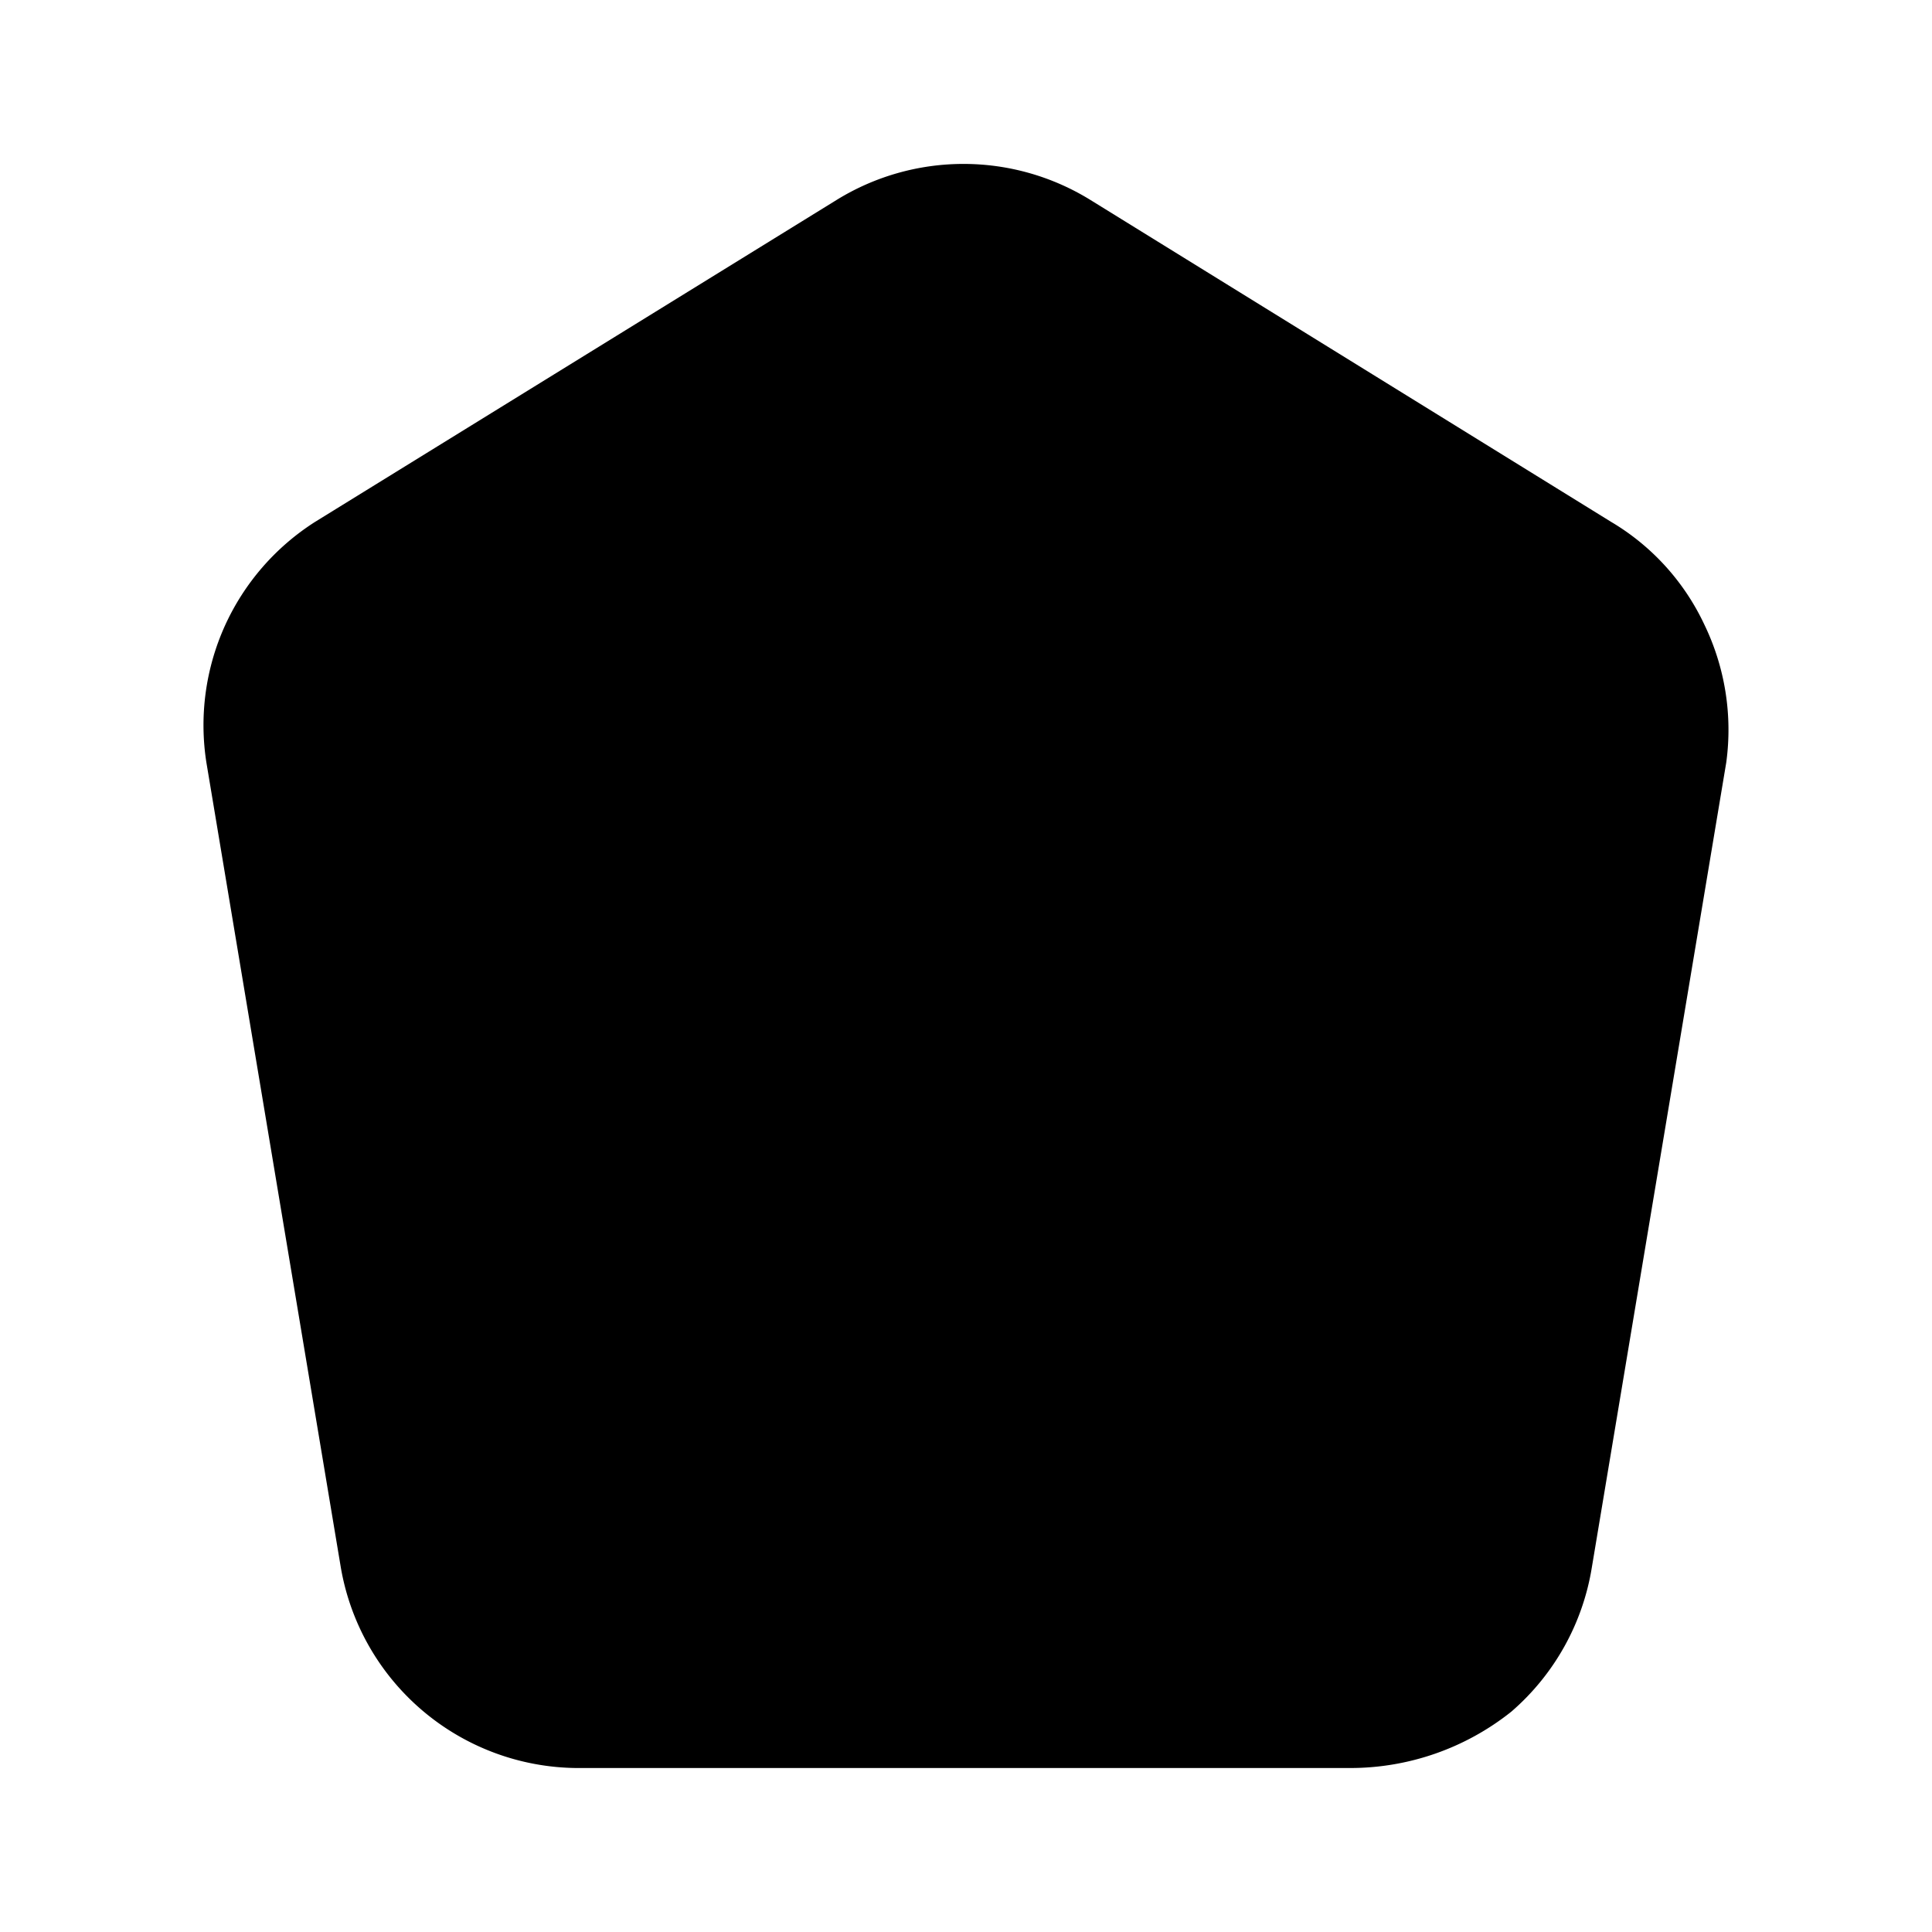
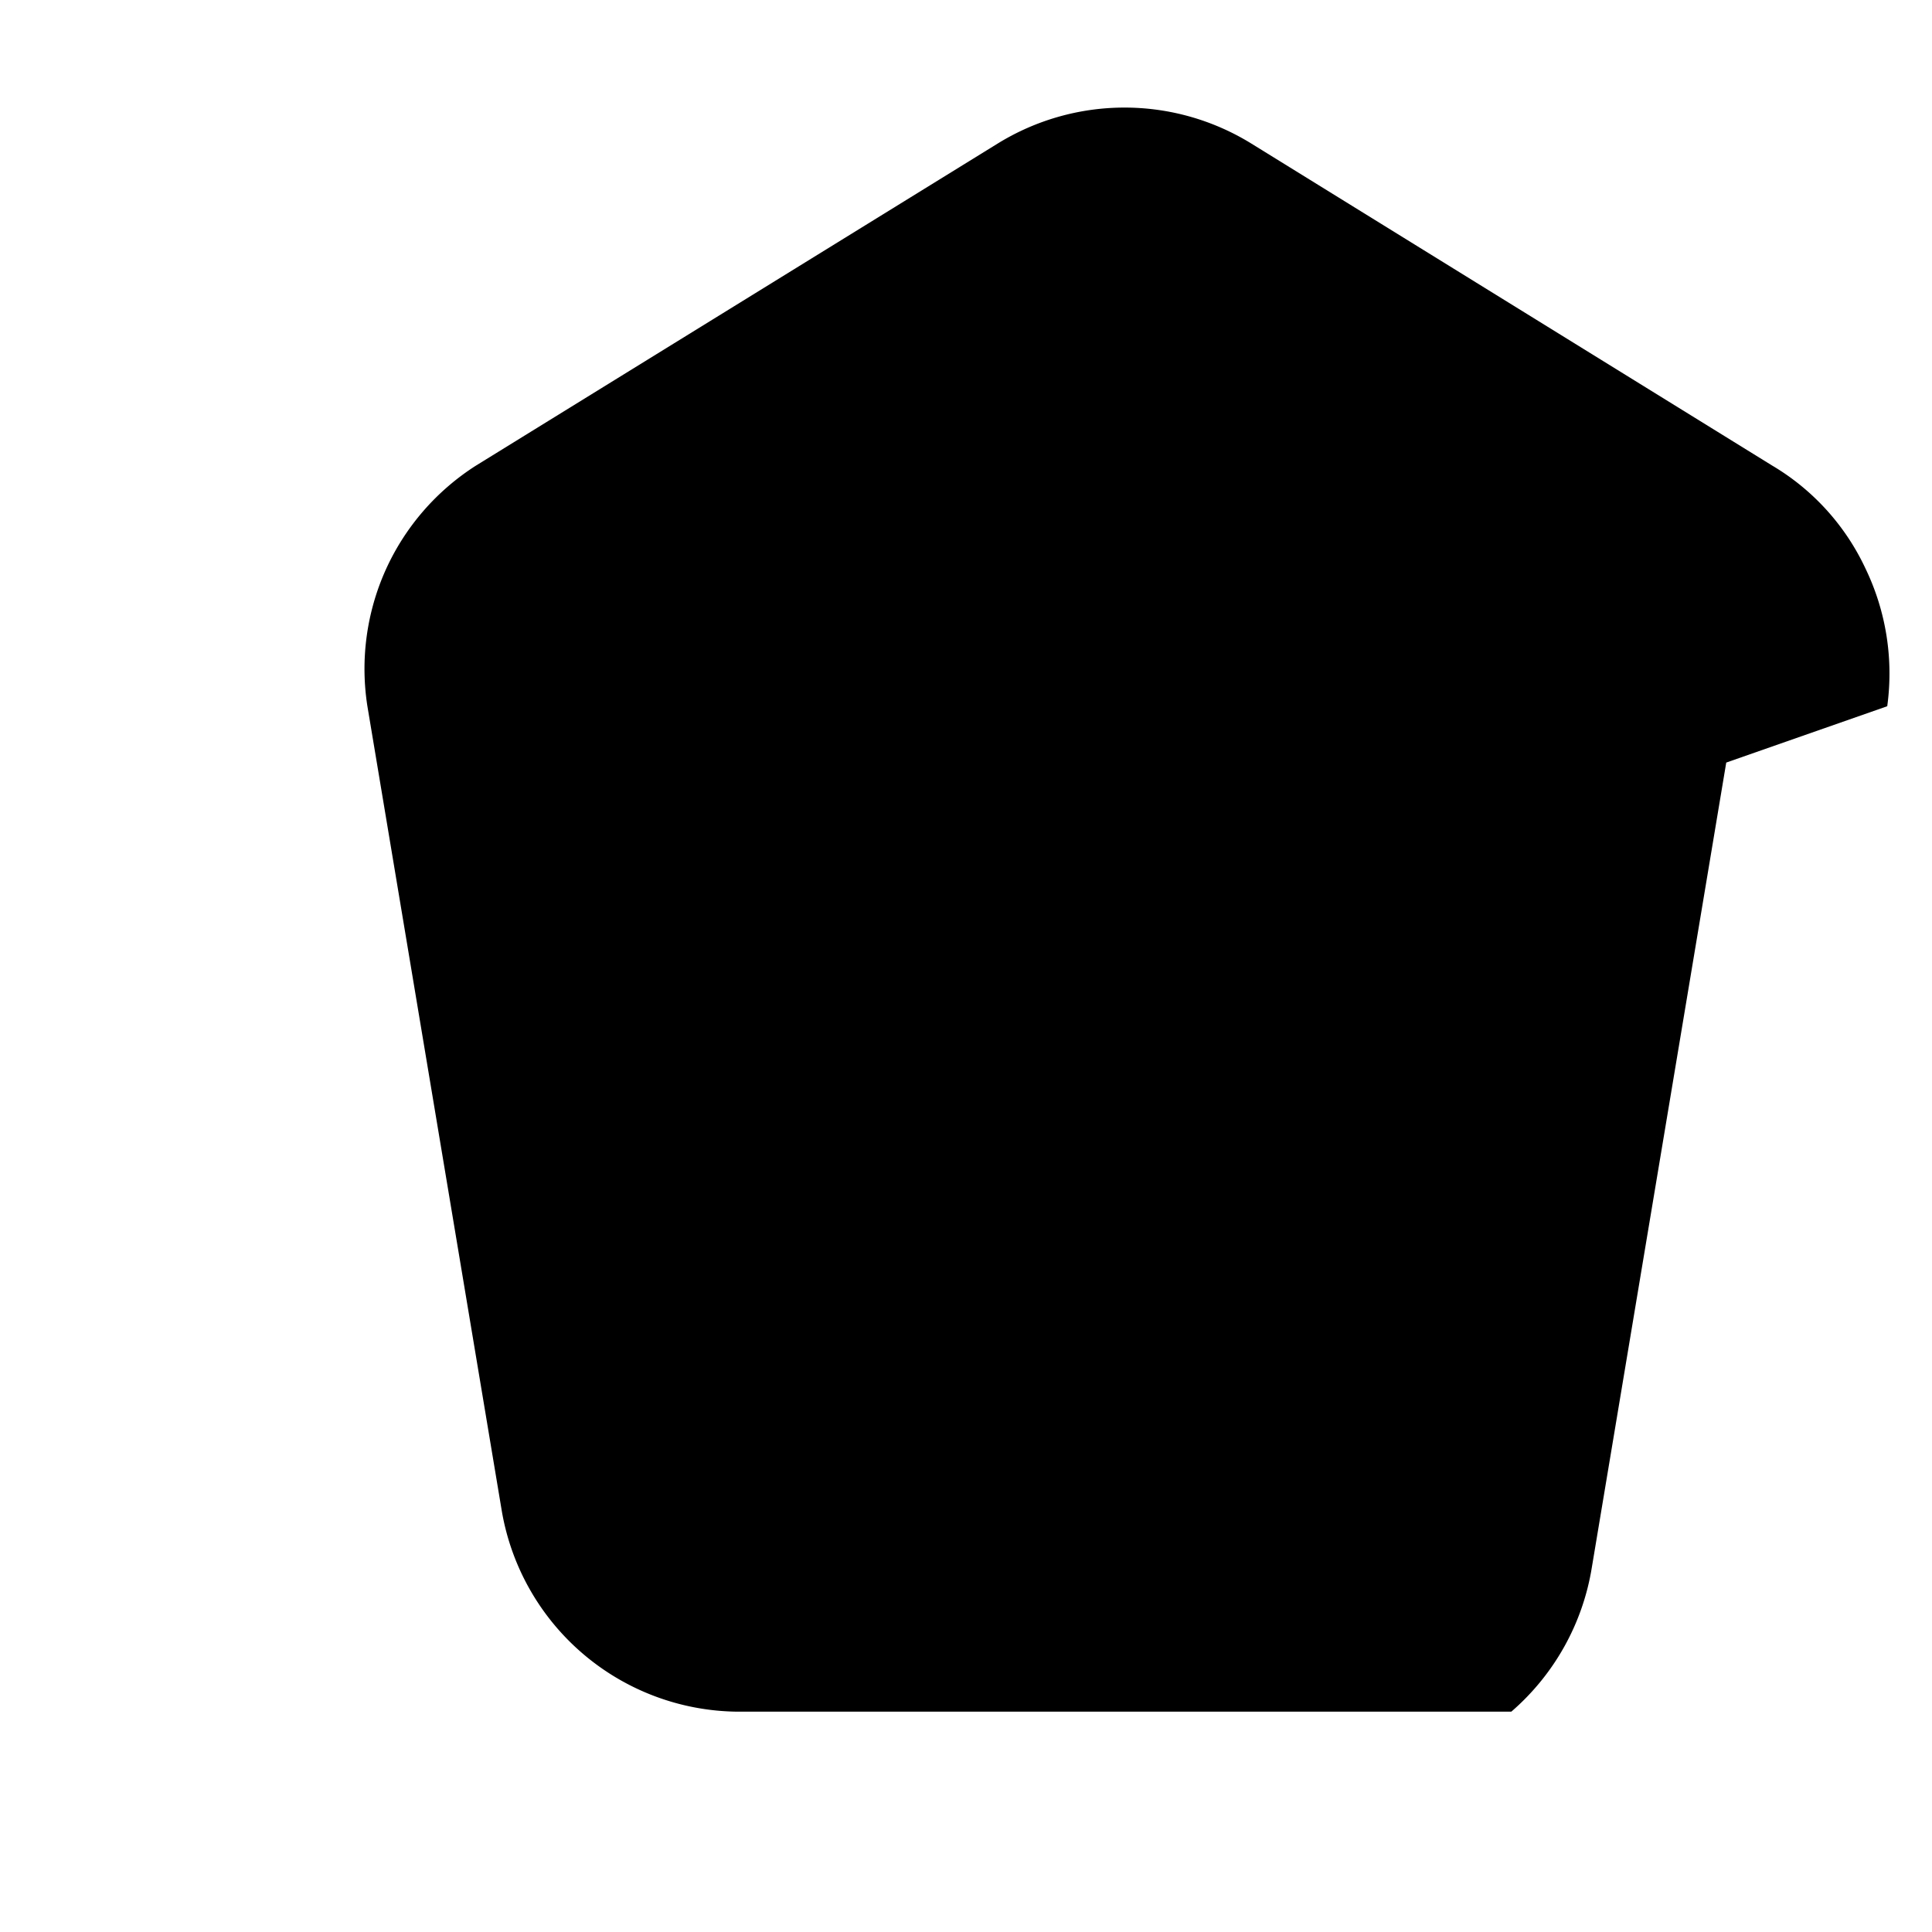
<svg xmlns="http://www.w3.org/2000/svg" width="800" height="800" viewBox="0 0 24 24">
-   <path fill="currentColor" d="m21.444 9.473l-1.67 10a3 3 0 0 1-1 1.79a3.21 3.21 0 0 1-2 .7h-9.61a3 3 0 0 1-2.93-2.49l-1.67-10a3 3 0 0 1 .23-1.7a3 3 0 0 1 1.12-1.29l6.48-4a3 3 0 0 1 3.15 0l6.47 4c.507.3.911.747 1.16 1.28a3 3 0 0 1 .27 1.71" />
+   <path fill="currentColor" d="m21.444 9.473l-1.67 10a3 3 0 0 1-1 1.79h-9.61a3 3 0 0 1-2.93-2.49l-1.67-10a3 3 0 0 1 .23-1.7a3 3 0 0 1 1.12-1.29l6.48-4a3 3 0 0 1 3.15 0l6.47 4c.507.3.911.747 1.16 1.28a3 3 0 0 1 .27 1.71" />
</svg>